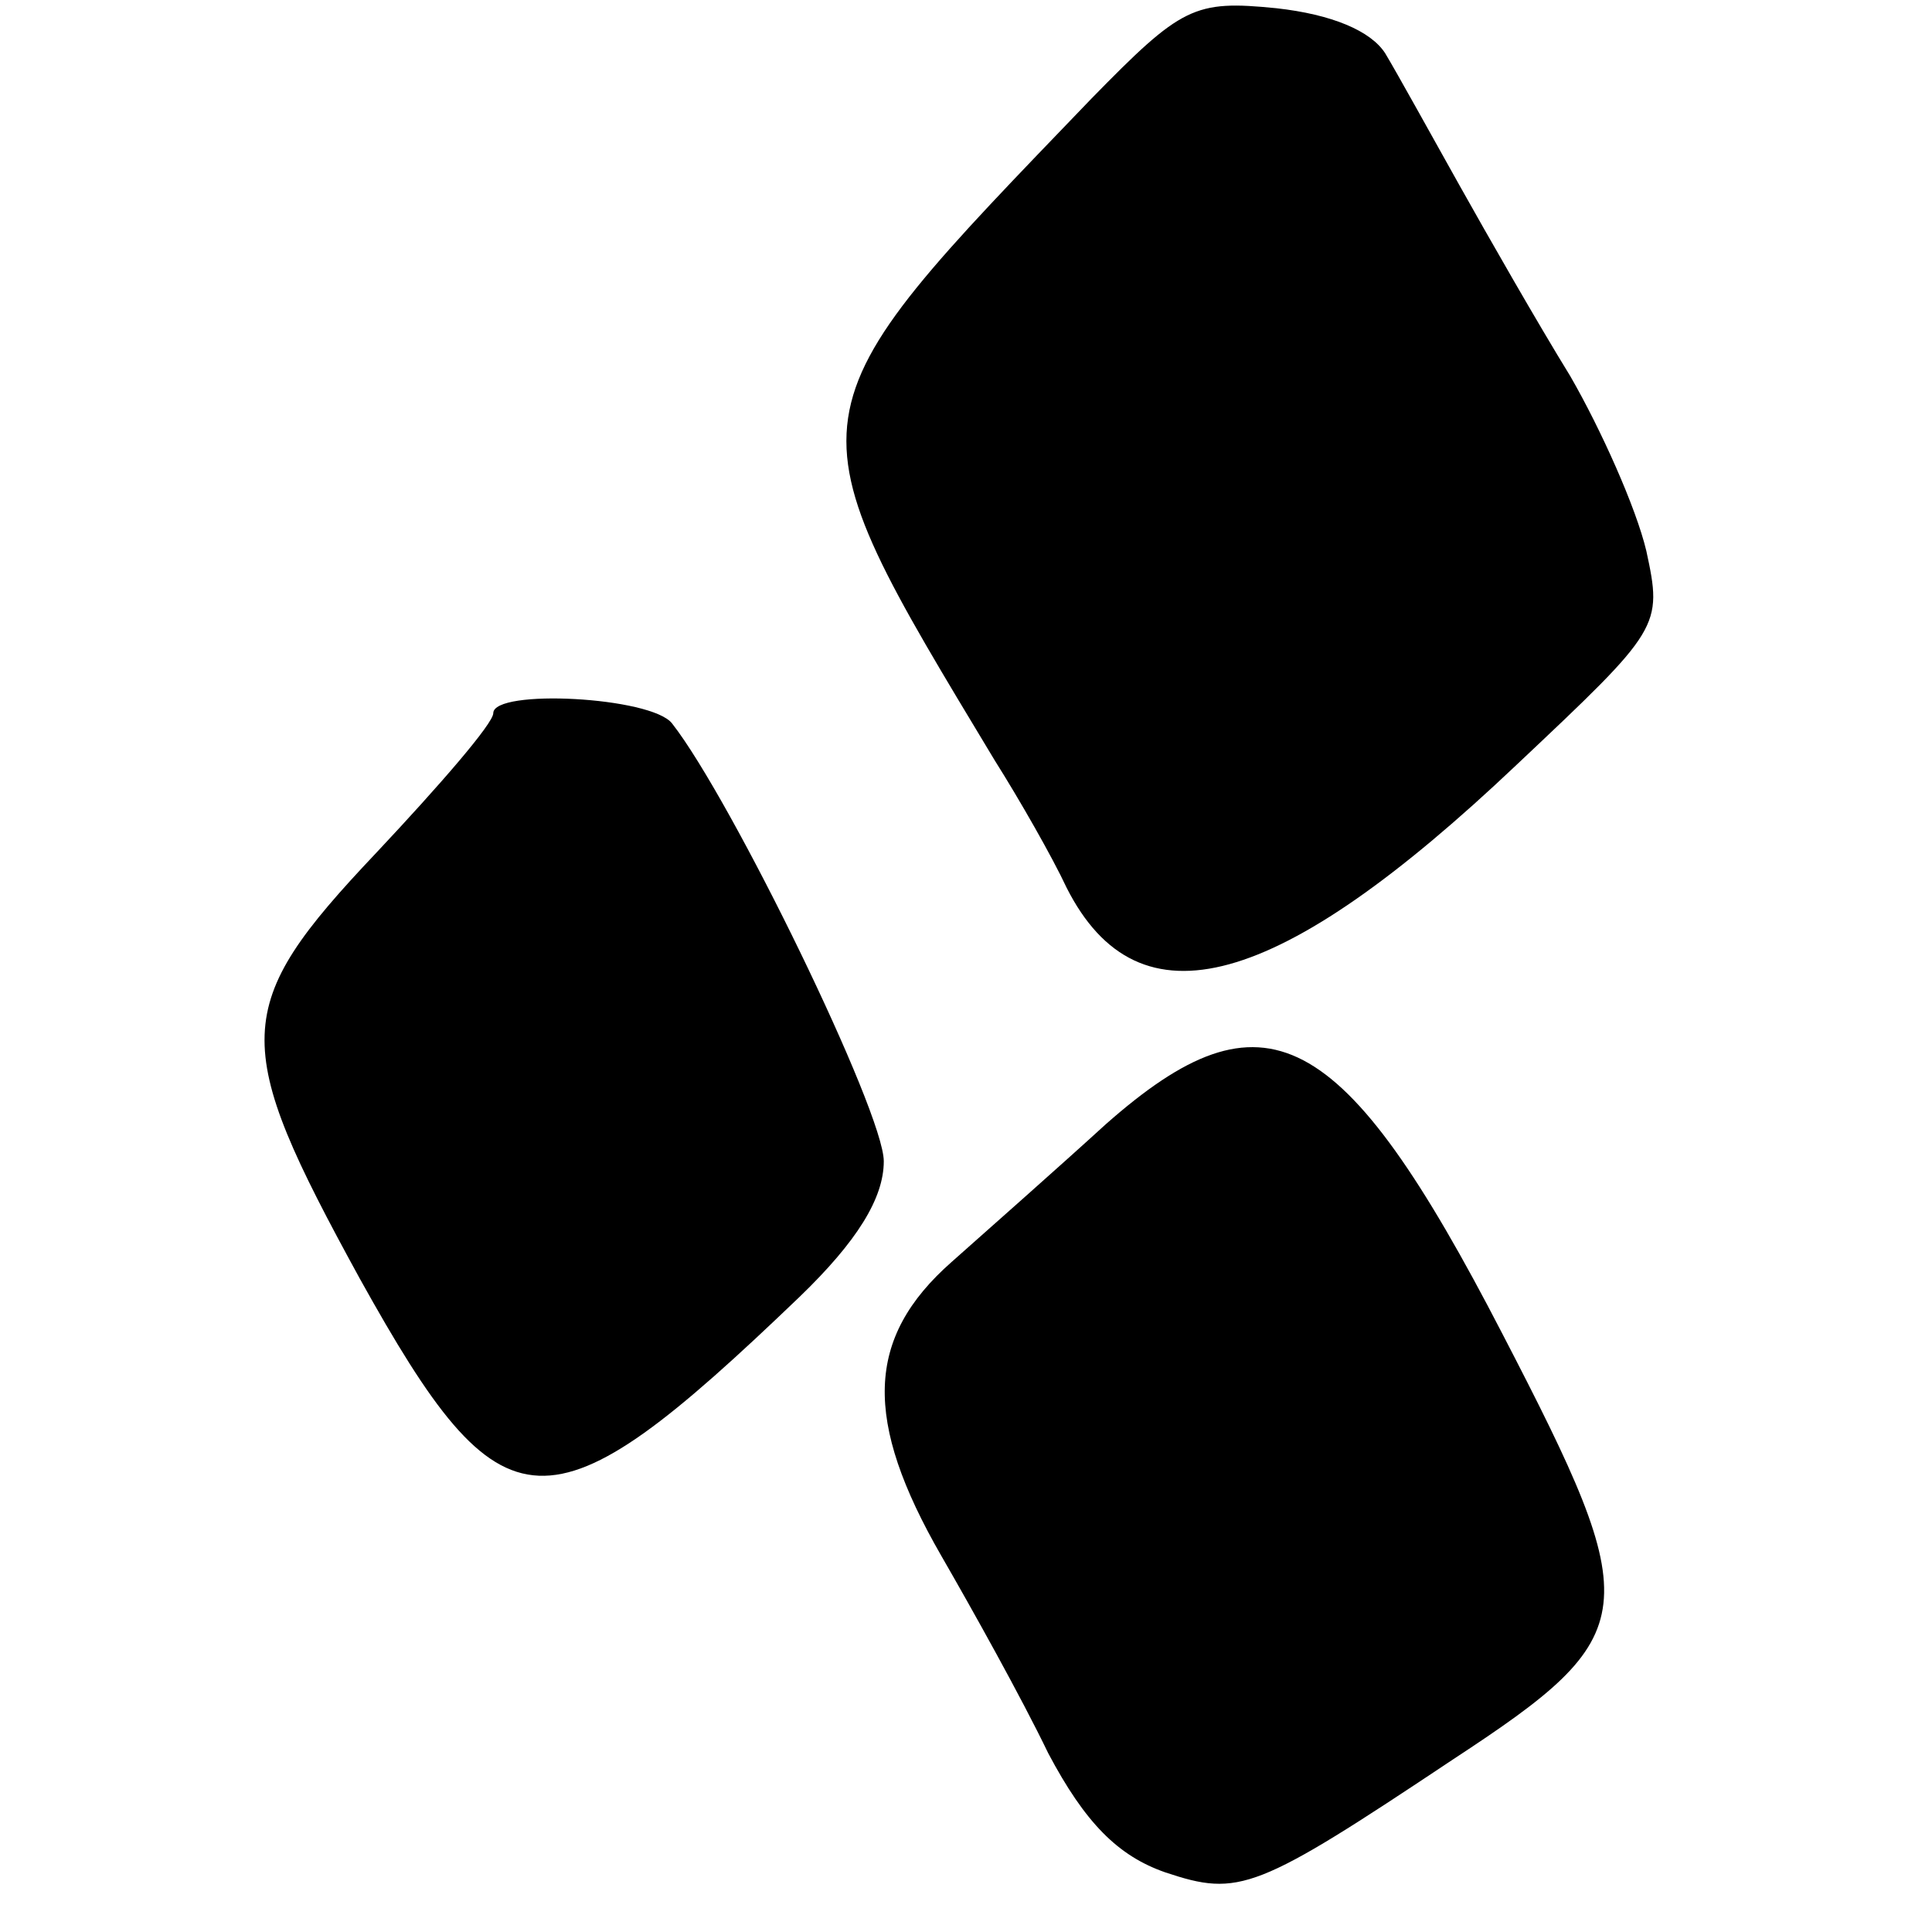
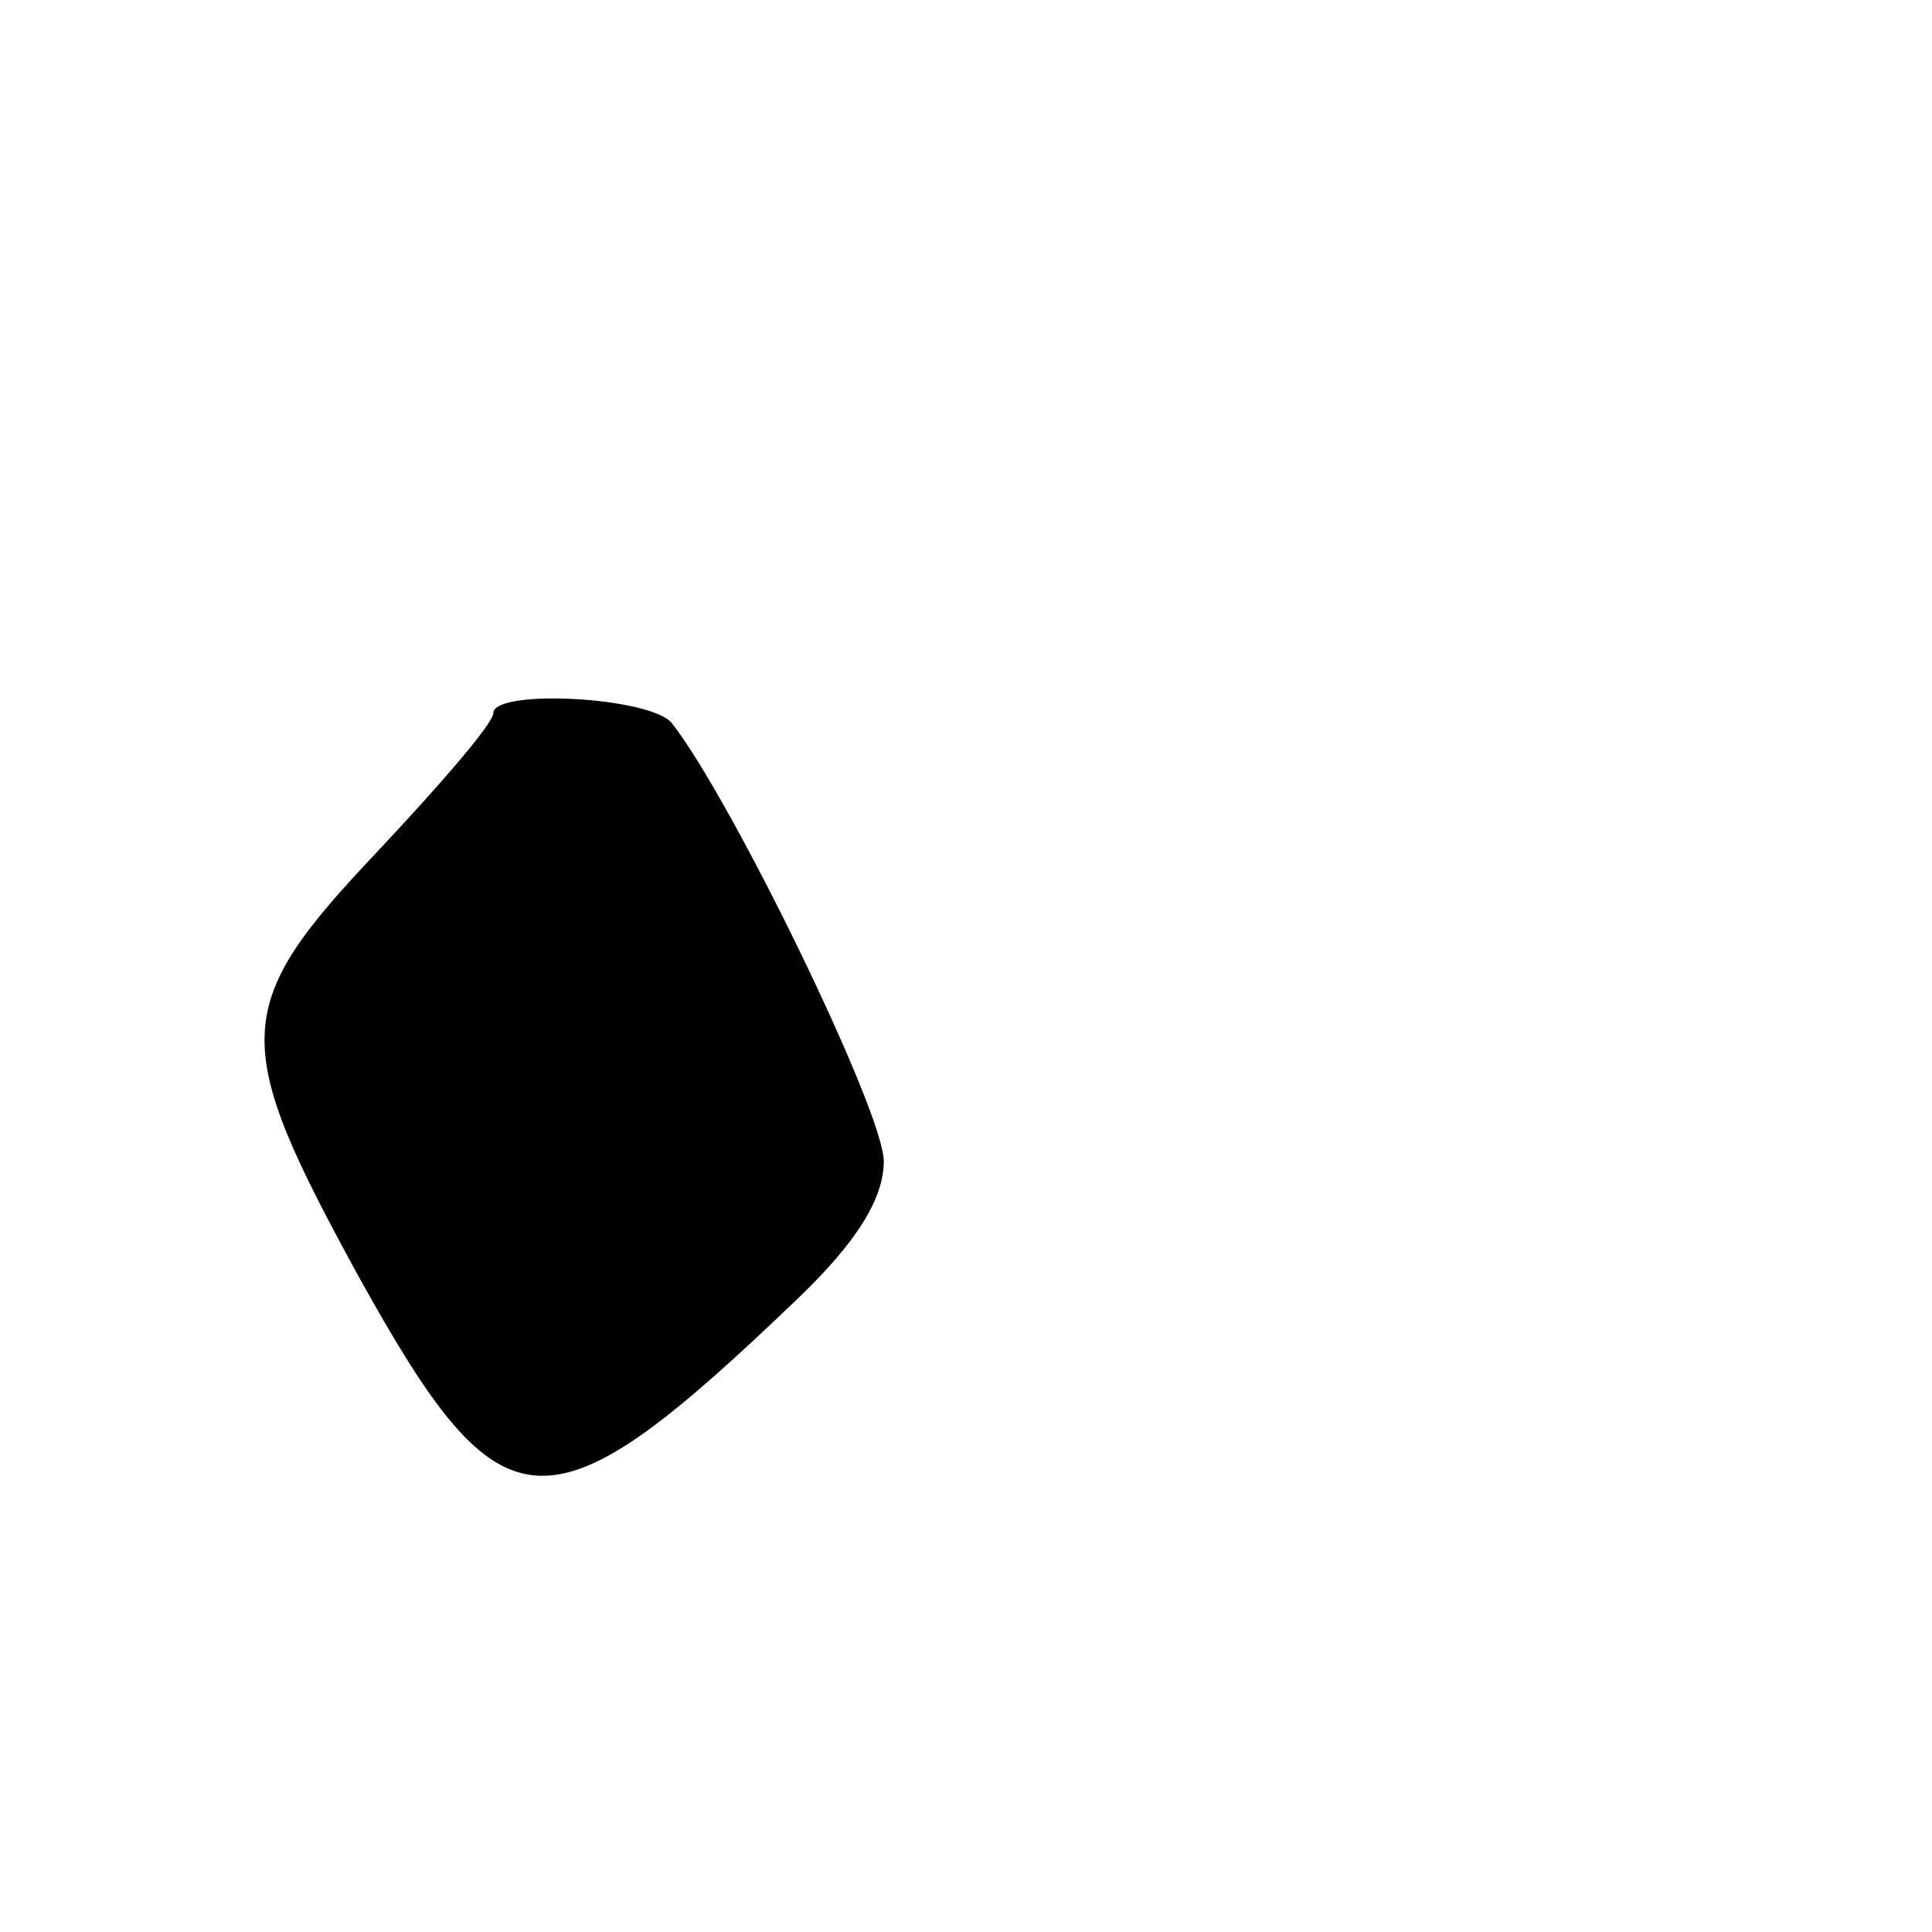
<svg xmlns="http://www.w3.org/2000/svg" version="1.0" width="94pt" height="94pt" viewBox="0 0 94 94" preserveAspectRatio="xMidYMid meet">
  <g transform="translate(0,94) scale(0.1,-0.1)" fill="#000000" stroke="none">
-     <path d="M531 892 c-150 -156 -150 -151 -47 -322 12 -19 28 -47 35 -62 35 -69 103 -50 219 60 70 66 71 67 63 104 -5 21 -22 59 -37 85 -16 26 -40 68 -54 93 -14 25 -30 54 -36 64 -7 11 -26 19 -53 22 -40 4 -46 1 -90 -44z" />
    <path d="M240 593 c0 -5 -26 -35 -57 -68 -71 -75 -71 -92 -8 -207 70 -126 91 -127 214 -9 28 27 41 48 41 66 0 24 -74 176 -103 213 -10 13 -87 17 -87 5z" />
-     <path d="M538 393 c-23 -21 -57 -51 -75 -67 -42 -37 -43 -77 -5 -143 15 -26 39 -69 52 -96 18 -34 34 -50 57 -58 36 -12 44 -9 140 55 93 61 94 72 24 207 -78 151 -116 170 -193 102z" />
  </g>
</svg>